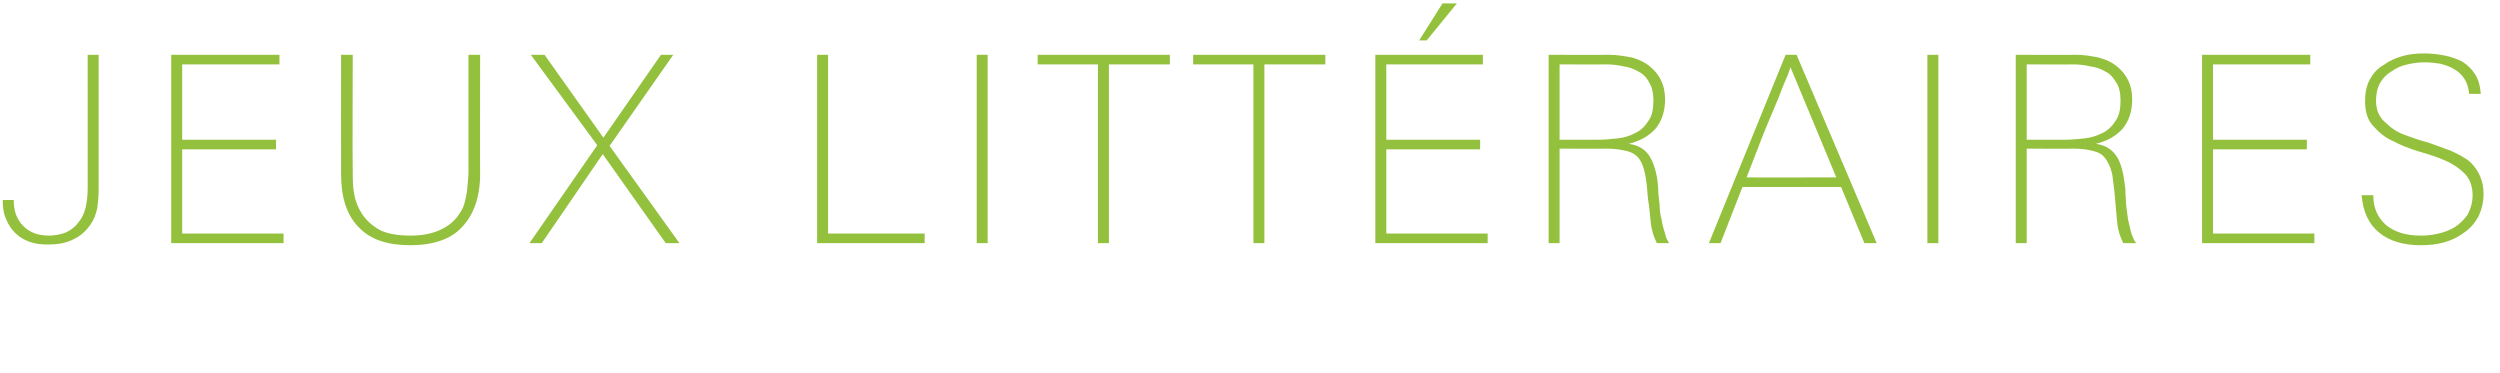
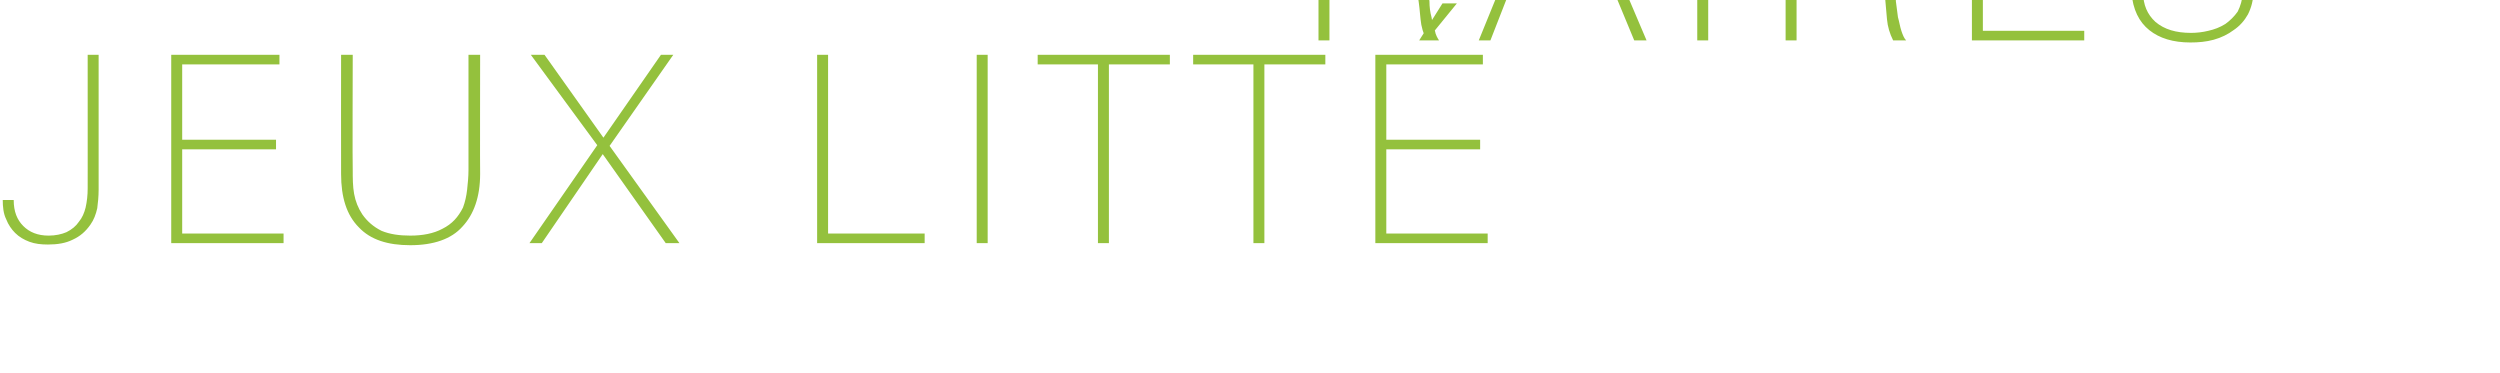
<svg xmlns="http://www.w3.org/2000/svg" version="1.1" width="365px" height="54.5px" viewBox="0 -7 365 54.5" style="top:-7px">
  <desc>Jeux litt raires</desc>
  <defs />
  <g id="Polygon34448">
-     <path d="m14.4 20.7c0 1-.1 1.9-.2 2.7c-.2.9-.5 1.7-1 2.4c-.7 1-1.5 1.7-2.6 2.2c-1 .5-2.2.7-3.6.7c-1 0-1.9-.1-2.7-.4c-.8-.3-1.5-.7-2.1-1.3c-.5-.5-1-1.2-1.3-2c-.4-.8-.5-1.8-.5-2.8c0 0 1.6 0 1.6 0c0 1.7.5 2.9 1.4 3.8c.9.9 2.1 1.4 3.7 1.4c1 0 1.9-.2 2.6-.5c.8-.4 1.4-.9 1.8-1.5c.5-.6.8-1.3 1-2.1c.2-.9.3-1.8.3-2.8c.01.05 0-19.5 0-19.5l1.6 0c0 0 0 19.75 0 19.7zm10.6 7.8l0-27.5l15.8 0l0 1.4l-14.2 0l0 11l13.7 0l0 1.4l-13.7 0l0 12.3l14.8 0l0 1.4l-16.4 0zm45.1-10.1c0 3.3-.9 5.9-2.6 7.7c-1.6 1.8-4.2 2.7-7.6 2.7c-3.3 0-5.8-.8-7.5-2.6c-1.8-1.8-2.6-4.4-2.6-7.8c-.02-.05 0-17.4 0-17.4l1.7 0c0 0-.05 16.82 0 16.8c0 1.2 0 2.4.2 3.5c.2 1.1.6 2.1 1.2 3c.7 1 1.6 1.8 2.8 2.4c1.2.5 2.6.7 4.2.7c1.8 0 3.4-.3 4.7-1c1.4-.7 2.3-1.7 3-3.1c.3-.8.5-1.7.6-2.6c.1-.9.2-1.9.2-2.9c0 .02 0-16.8 0-16.8l1.7 0c0 0-.03 17.35 0 17.4zm27.1 10.1l-9.2-13l-8.9 13l-1.8 0l9.9-14.3l-9.7-13.2l2 0l8.6 12.1l8.4-12.1l1.8 0l-9.3 13.3l10.2 14.2l-2 0zm22.1 0l0-27.5l1.6 0l0 26.1l14.1 0l0 1.4l-15.7 0zm23.3 0l0-27.5l1.6 0l0 27.5l-1.6 0zm19.3-26.1l0 26.1l-1.6 0l0-26.1l-8.8 0l0-1.4l19.3 0l0 1.4l-8.9 0zm22.7 0l0 26.1l-1.6 0l0-26.1l-8.8 0l0-1.4l19.3 0l0 1.4l-8.9 0zm16.2 26.1l0-27.5l15.7 0l0 1.4l-14.1 0l0 11l13.7 0l0 1.4l-13.7 0l0 12.3l14.8 0l0 1.4l-16.4 0zm7.5-29.6l-1.1 0l3.4-5.4l2.1 0l-4.4 5.4zm33.6 29.6c-.5-1-.8-2-.9-3.1c-.1-1.1-.2-2.2-.4-3.4c-.1-1.4-.2-2.5-.4-3.5c-.2-.9-.4-1.6-.8-2.2c-.4-.6-1-1-1.7-1.2c-.8-.2-1.8-.4-3.1-.4c0 .04-6.9 0-6.9 0l0 13.8l-1.6 0l0-27.5c0 0 8.8.03 8.8 0c1.2 0 2.3.2 3.4.4c1 .3 1.9.7 2.7 1.4c.6.5 1.1 1.1 1.5 1.9c.4.8.6 1.7.6 2.8c0 1.8-.5 3.2-1.4 4.3c-1 1.1-2.3 1.8-3.9 2.2c1.5.2 2.6.9 3.2 2.1c.6 1.1 1 2.6 1.1 4.5c0 .7.1 1.4.2 2.2c0 .8.1 1.6.3 2.3c.1.7.3 1.4.5 2c.1.6.4 1.1.6 1.4c0 0-1.8 0-1.8 0zm-.5-20.8c0-1.1-.2-2-.6-2.6c-.3-.7-.9-1.3-1.5-1.6c-.7-.4-1.4-.7-2.2-.8c-.9-.2-1.7-.3-2.6-.3c-.02.03-6.8 0-6.8 0l0 11c0 0 5.64.01 5.6 0c1 0 2-.1 2.9-.2c1-.1 1.8-.4 2.6-.8c.8-.4 1.4-1 1.9-1.8c.5-.7.7-1.7.7-2.9zm30.8 20.8l-3.4-8.2l-14.4 0l-3.2 8.2l-1.7 0l11.2-27.5l1.6 0l11.7 27.5l-1.8 0zm-10.8-25.7c0 0-.1.4-.4 1.2c-.3.7-.8 1.8-1.3 3.2c-.6 1.4-1.3 3.1-2.1 5c-.8 2-1.6 4.2-2.6 6.7c-.04.02 13.1 0 13.1 0c0 0-6.68-16.09-6.7-16.1zm20 25.7l0-27.5l1.6 0l0 27.5l-1.6 0zm28.6 0c-.5-1-.8-2-.9-3.1c-.1-1.1-.2-2.2-.3-3.4c-.1-1.4-.3-2.5-.4-3.5c-.2-.9-.5-1.6-.9-2.2c-.4-.6-.9-1-1.7-1.2c-.7-.2-1.7-.4-3-.4c-.03.04-6.9 0-6.9 0l0 13.8l-1.6 0l0-27.5c0 0 8.77.03 8.8 0c1.2 0 2.3.2 3.3.4c1.1.3 2 .7 2.8 1.4c.6.5 1.1 1.1 1.5 1.9c.4.8.6 1.7.6 2.8c0 1.8-.5 3.2-1.4 4.3c-1 1.1-2.3 1.8-3.9 2.2c1.5.2 2.5.9 3.2 2.1c.6 1.1.9 2.6 1.1 4.5c0 .7.1 1.4.1 2.2c.1.8.2 1.6.3 2.3c.2.7.3 1.4.5 2c.2.6.4 1.1.7 1.4c0 0-1.9 0-1.9 0zm-.4-20.8c0-1.1-.2-2-.6-2.6c-.4-.7-.9-1.3-1.5-1.6c-.7-.4-1.4-.7-2.3-.8c-.8-.2-1.7-.3-2.5-.3c-.05.03-6.8 0-6.8 0l0 11c0 0 5.61.01 5.6 0c1 0 1.9-.1 2.9-.2c.9-.1 1.8-.4 2.6-.8c.8-.4 1.4-1 1.9-1.8c.5-.7.7-1.7.7-2.9zm11.9 20.8l0-27.5l15.8 0l0 1.4l-14.2 0l0 11l13.7 0l0 1.4l-13.7 0l0 12.3l14.8 0l0 1.4l-16.4 0zm39.2-11.8c1.2 1.2 1.9 2.7 1.9 4.6c0 1.3-.3 2.4-.8 3.4c-.5.9-1.2 1.7-2.1 2.3c-.8.6-1.8 1.1-2.9 1.4c-1.1.3-2.2.4-3.4.4c-2.5 0-4.5-.6-6-1.8c-1.5-1.2-2.4-3-2.6-5.5c0 0 1.7 0 1.7 0c0 1.8.6 3.2 1.8 4.3c1.3 1.1 3 1.6 5.2 1.6c.8 0 1.7-.1 2.5-.3c.9-.2 1.7-.5 2.5-1c.7-.5 1.3-1.1 1.8-1.8c.4-.8.7-1.7.7-2.8c0-1.3-.4-2.4-1.2-3.2c-.7-.7-1.7-1.4-2.9-1.9c-1.1-.5-2.4-.9-3.8-1.3c-1.3-.4-2.6-.9-3.7-1.5c-1.2-.5-2.1-1.3-2.9-2.2c-.8-.8-1.2-2.1-1.2-3.6c0-1.2.2-2.3.7-3.2c.5-.9 1.1-1.6 2-2.1c.8-.6 1.7-1 2.7-1.3c1.1-.3 2.1-.4 3.2-.4c1 0 2 .1 3 .3c1 .2 1.8.5 2.6.9c.8.5 1.4 1.1 1.9 1.9c.5.8.7 1.7.8 2.8c0 0-1.7 0-1.7 0c-.1-.9-.3-1.6-.7-2.2c-.4-.6-.9-1.1-1.5-1.4c-.6-.4-1.3-.6-2-.8c-.8-.1-1.5-.2-2.3-.2c-.8 0-1.7.1-2.5.3c-.9.2-1.6.5-2.3 1c-.7.4-1.3 1-1.7 1.7c-.4.7-.6 1.6-.6 2.6c0 1.4.5 2.5 1.5 3.3c.7.7 1.6 1.3 2.7 1.7c1.1.4 2.2.8 3.4 1.1c1.1.4 2.2.8 3.3 1.2c1.1.5 2.1 1 2.9 1.7c0 0 0 0 0 0z" stroke="none" fill="#94c13d" />
+     <path d="m14.4 20.7c0 1-.1 1.9-.2 2.7c-.2.9-.5 1.7-1 2.4c-.7 1-1.5 1.7-2.6 2.2c-1 .5-2.2.7-3.6.7c-1 0-1.9-.1-2.7-.4c-.8-.3-1.5-.7-2.1-1.3c-.5-.5-1-1.2-1.3-2c-.4-.8-.5-1.8-.5-2.8c0 0 1.6 0 1.6 0c0 1.7.5 2.9 1.4 3.8c.9.9 2.1 1.4 3.7 1.4c1 0 1.9-.2 2.6-.5c.8-.4 1.4-.9 1.8-1.5c.5-.6.8-1.3 1-2.1c.2-.9.3-1.8.3-2.8c.01.05 0-19.5 0-19.5l1.6 0c0 0 0 19.75 0 19.7zm10.6 7.8l0-27.5l15.8 0l0 1.4l-14.2 0l0 11l13.7 0l0 1.4l-13.7 0l0 12.3l14.8 0l0 1.4l-16.4 0zm45.1-10.1c0 3.3-.9 5.9-2.6 7.7c-1.6 1.8-4.2 2.7-7.6 2.7c-3.3 0-5.8-.8-7.5-2.6c-1.8-1.8-2.6-4.4-2.6-7.8c-.02-.05 0-17.4 0-17.4l1.7 0c0 0-.05 16.82 0 16.8c0 1.2 0 2.4.2 3.5c.2 1.1.6 2.1 1.2 3c.7 1 1.6 1.8 2.8 2.4c1.2.5 2.6.7 4.2.7c1.8 0 3.4-.3 4.7-1c1.4-.7 2.3-1.7 3-3.1c.3-.8.5-1.7.6-2.6c.1-.9.2-1.9.2-2.9c0 .02 0-16.8 0-16.8l1.7 0c0 0-.03 17.35 0 17.4zm27.1 10.1l-9.2-13l-8.9 13l-1.8 0l9.9-14.3l-9.7-13.2l2 0l8.6 12.1l8.4-12.1l1.8 0l-9.3 13.3l10.2 14.2l-2 0zm22.1 0l0-27.5l1.6 0l0 26.1l14.1 0l0 1.4l-15.7 0zm23.3 0l0-27.5l1.6 0l0 27.5l-1.6 0zm19.3-26.1l0 26.1l-1.6 0l0-26.1l-8.8 0l0-1.4l19.3 0l0 1.4l-8.9 0zm22.7 0l0 26.1l-1.6 0l0-26.1l-8.8 0l0-1.4l19.3 0l0 1.4l-8.9 0zm16.2 26.1l0-27.5l15.7 0l0 1.4l-14.1 0l0 11l13.7 0l0 1.4l-13.7 0l0 12.3l14.8 0l0 1.4l-16.4 0zm7.5-29.6l-1.1 0l3.4-5.4l2.1 0l-4.4 5.4zc-.5-1-.8-2-.9-3.1c-.1-1.1-.2-2.2-.4-3.4c-.1-1.4-.2-2.5-.4-3.5c-.2-.9-.4-1.6-.8-2.2c-.4-.6-1-1-1.7-1.2c-.8-.2-1.8-.4-3.1-.4c0 .04-6.9 0-6.9 0l0 13.8l-1.6 0l0-27.5c0 0 8.8.03 8.8 0c1.2 0 2.3.2 3.4.4c1 .3 1.9.7 2.7 1.4c.6.5 1.1 1.1 1.5 1.9c.4.8.6 1.7.6 2.8c0 1.8-.5 3.2-1.4 4.3c-1 1.1-2.3 1.8-3.9 2.2c1.5.2 2.6.9 3.2 2.1c.6 1.1 1 2.6 1.1 4.5c0 .7.1 1.4.2 2.2c0 .8.1 1.6.3 2.3c.1.7.3 1.4.5 2c.1.6.4 1.1.6 1.4c0 0-1.8 0-1.8 0zm-.5-20.8c0-1.1-.2-2-.6-2.6c-.3-.7-.9-1.3-1.5-1.6c-.7-.4-1.4-.7-2.2-.8c-.9-.2-1.7-.3-2.6-.3c-.02.03-6.8 0-6.8 0l0 11c0 0 5.64.01 5.6 0c1 0 2-.1 2.9-.2c1-.1 1.8-.4 2.6-.8c.8-.4 1.4-1 1.9-1.8c.5-.7.7-1.7.7-2.9zm30.8 20.8l-3.4-8.2l-14.4 0l-3.2 8.2l-1.7 0l11.2-27.5l1.6 0l11.7 27.5l-1.8 0zm-10.8-25.7c0 0-.1.4-.4 1.2c-.3.7-.8 1.8-1.3 3.2c-.6 1.4-1.3 3.1-2.1 5c-.8 2-1.6 4.2-2.6 6.7c-.04.02 13.1 0 13.1 0c0 0-6.68-16.09-6.7-16.1zm20 25.7l0-27.5l1.6 0l0 27.5l-1.6 0zm28.6 0c-.5-1-.8-2-.9-3.1c-.1-1.1-.2-2.2-.3-3.4c-.1-1.4-.3-2.5-.4-3.5c-.2-.9-.5-1.6-.9-2.2c-.4-.6-.9-1-1.7-1.2c-.7-.2-1.7-.4-3-.4c-.03.04-6.9 0-6.9 0l0 13.8l-1.6 0l0-27.5c0 0 8.77.03 8.8 0c1.2 0 2.3.2 3.3.4c1.1.3 2 .7 2.8 1.4c.6.5 1.1 1.1 1.5 1.9c.4.8.6 1.7.6 2.8c0 1.8-.5 3.2-1.4 4.3c-1 1.1-2.3 1.8-3.9 2.2c1.5.2 2.5.9 3.2 2.1c.6 1.1.9 2.6 1.1 4.5c0 .7.1 1.4.1 2.2c.1.8.2 1.6.3 2.3c.2.7.3 1.4.5 2c.2.6.4 1.1.7 1.4c0 0-1.9 0-1.9 0zm-.4-20.8c0-1.1-.2-2-.6-2.6c-.4-.7-.9-1.3-1.5-1.6c-.7-.4-1.4-.7-2.3-.8c-.8-.2-1.7-.3-2.5-.3c-.05.03-6.8 0-6.8 0l0 11c0 0 5.61.01 5.6 0c1 0 1.9-.1 2.9-.2c.9-.1 1.8-.4 2.6-.8c.8-.4 1.4-1 1.9-1.8c.5-.7.7-1.7.7-2.9zm11.9 20.8l0-27.5l15.8 0l0 1.4l-14.2 0l0 11l13.7 0l0 1.4l-13.7 0l0 12.3l14.8 0l0 1.4l-16.4 0zm39.2-11.8c1.2 1.2 1.9 2.7 1.9 4.6c0 1.3-.3 2.4-.8 3.4c-.5.9-1.2 1.7-2.1 2.3c-.8.6-1.8 1.1-2.9 1.4c-1.1.3-2.2.4-3.4.4c-2.5 0-4.5-.6-6-1.8c-1.5-1.2-2.4-3-2.6-5.5c0 0 1.7 0 1.7 0c0 1.8.6 3.2 1.8 4.3c1.3 1.1 3 1.6 5.2 1.6c.8 0 1.7-.1 2.5-.3c.9-.2 1.7-.5 2.5-1c.7-.5 1.3-1.1 1.8-1.8c.4-.8.7-1.7.7-2.8c0-1.3-.4-2.4-1.2-3.2c-.7-.7-1.7-1.4-2.9-1.9c-1.1-.5-2.4-.9-3.8-1.3c-1.3-.4-2.6-.9-3.7-1.5c-1.2-.5-2.1-1.3-2.9-2.2c-.8-.8-1.2-2.1-1.2-3.6c0-1.2.2-2.3.7-3.2c.5-.9 1.1-1.6 2-2.1c.8-.6 1.7-1 2.7-1.3c1.1-.3 2.1-.4 3.2-.4c1 0 2 .1 3 .3c1 .2 1.8.5 2.6.9c.8.5 1.4 1.1 1.9 1.9c.5.8.7 1.7.8 2.8c0 0-1.7 0-1.7 0c-.1-.9-.3-1.6-.7-2.2c-.4-.6-.9-1.1-1.5-1.4c-.6-.4-1.3-.6-2-.8c-.8-.1-1.5-.2-2.3-.2c-.8 0-1.7.1-2.5.3c-.9.2-1.6.5-2.3 1c-.7.4-1.3 1-1.7 1.7c-.4.7-.6 1.6-.6 2.6c0 1.4.5 2.5 1.5 3.3c.7.7 1.6 1.3 2.7 1.7c1.1.4 2.2.8 3.4 1.1c1.1.4 2.2.8 3.3 1.2c1.1.5 2.1 1 2.9 1.7c0 0 0 0 0 0z" stroke="none" fill="#94c13d" />
  </g>
</svg>